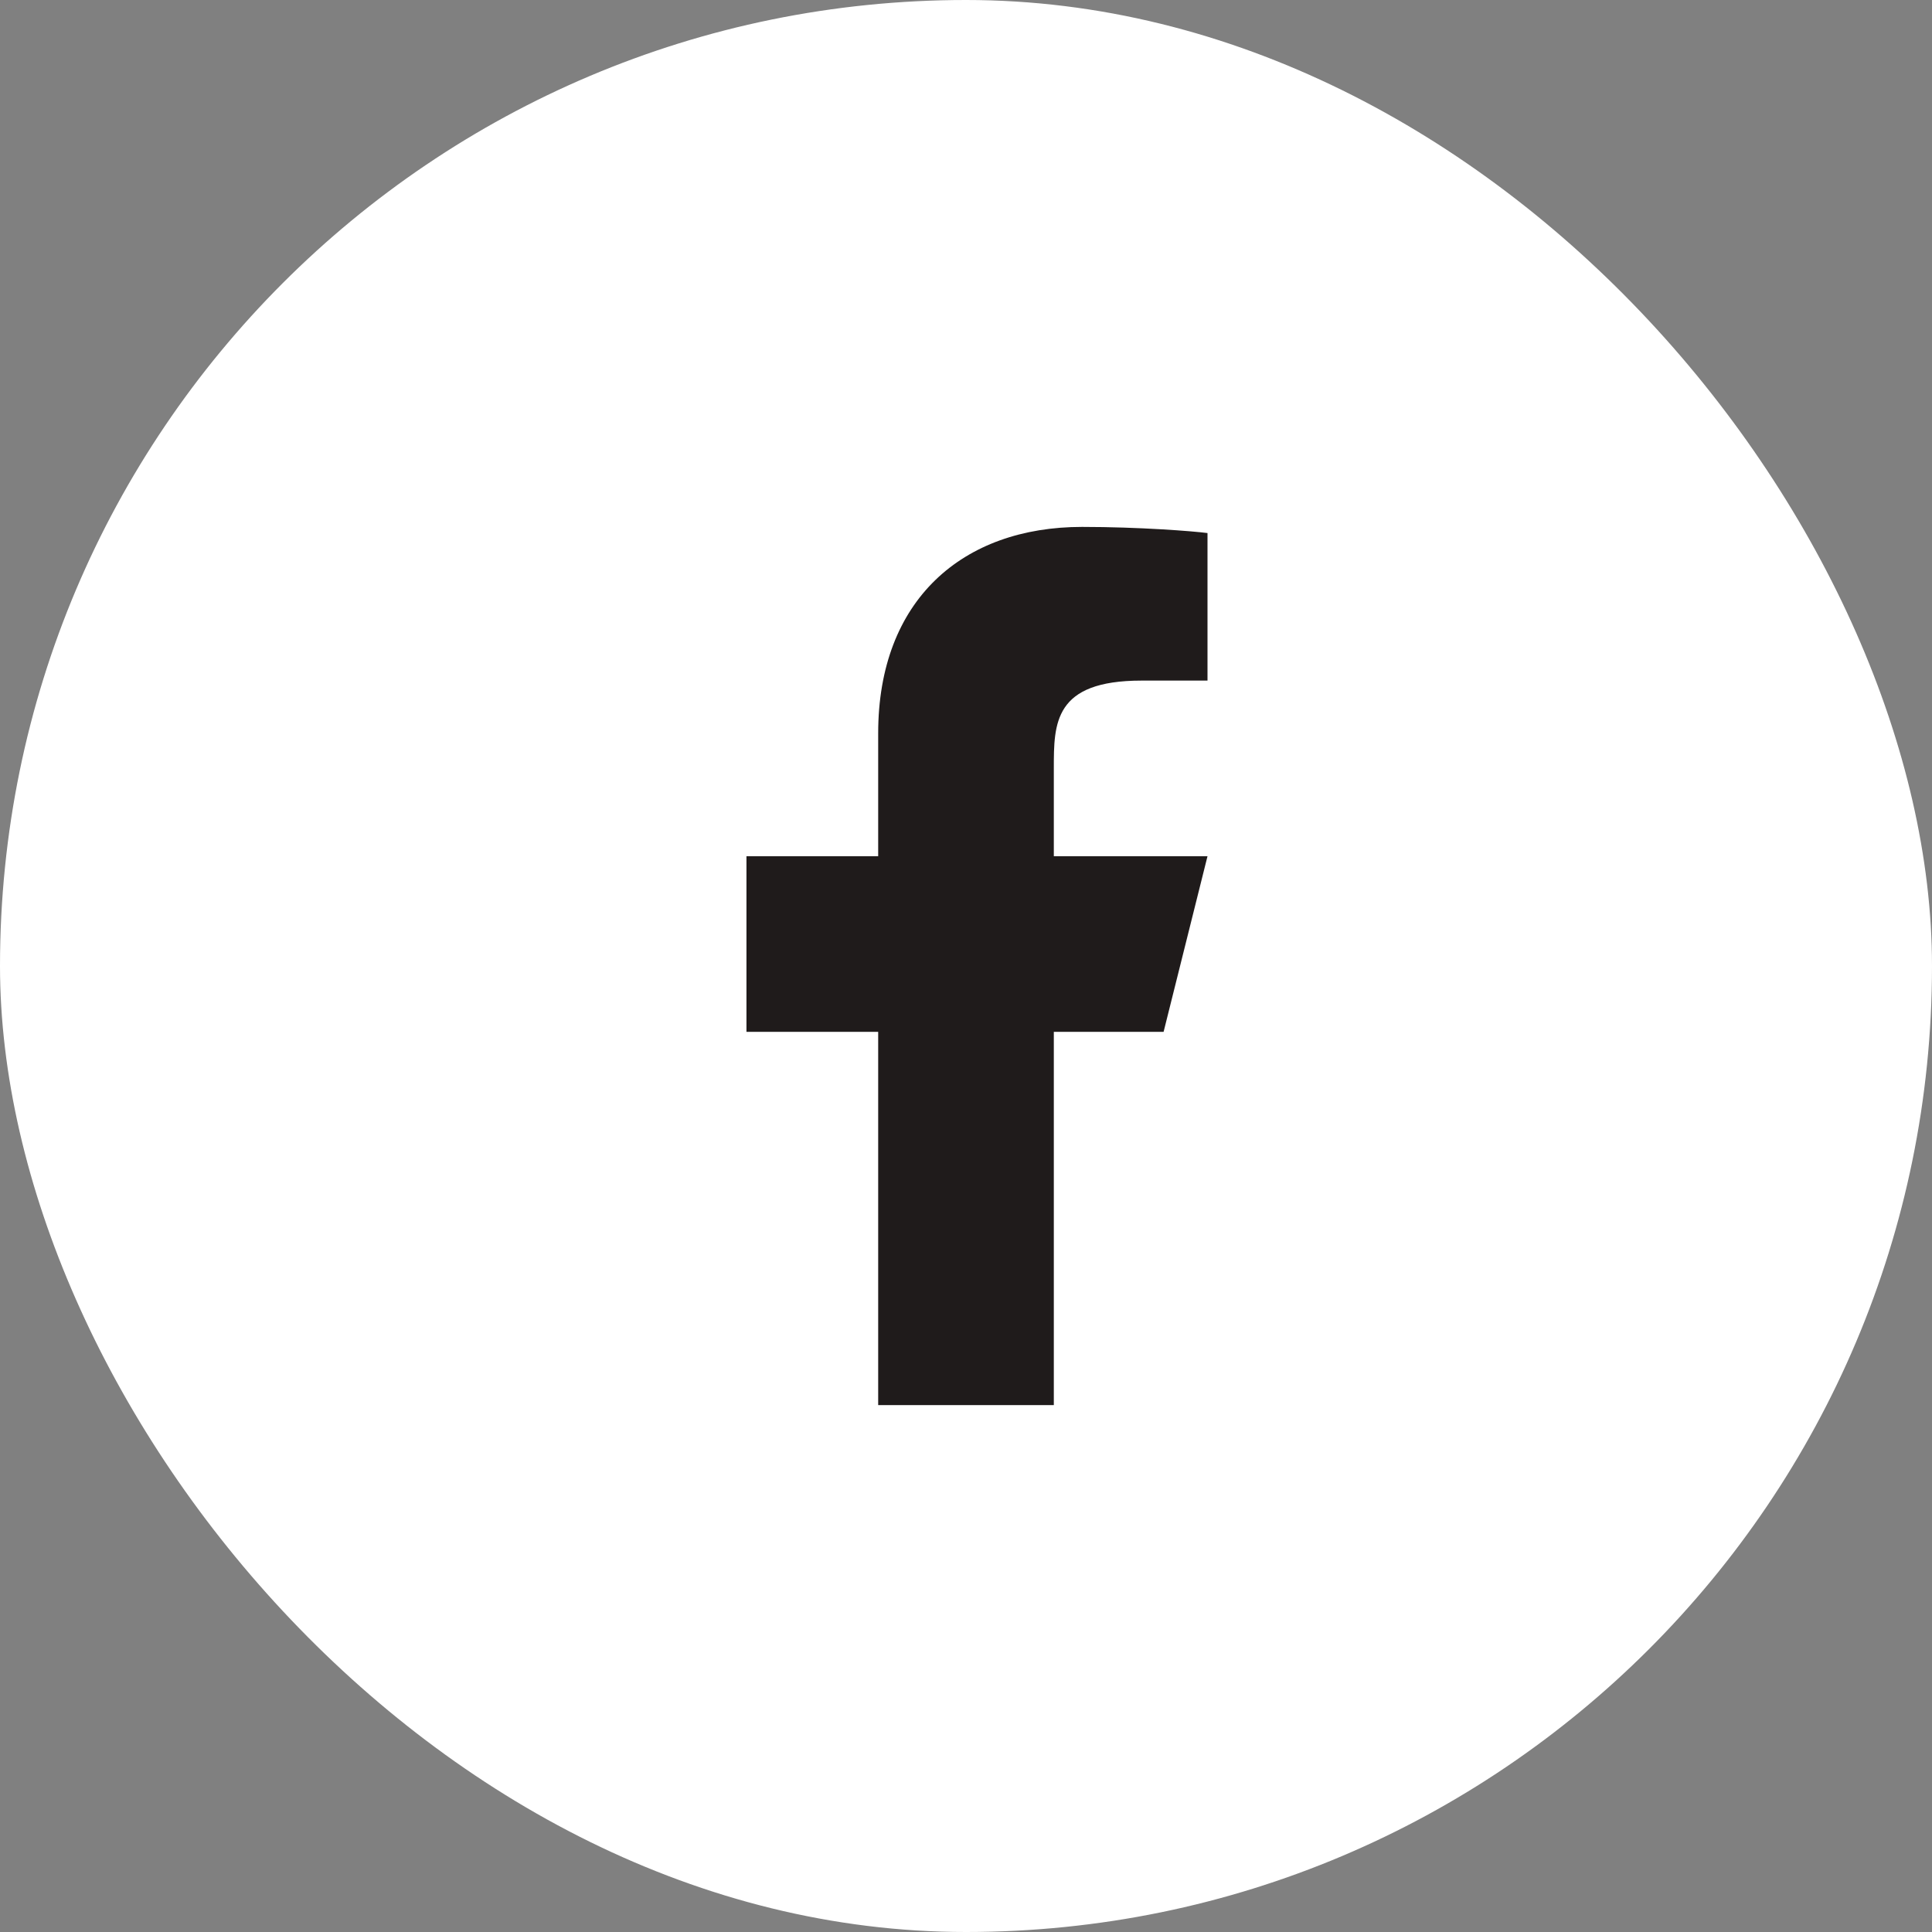
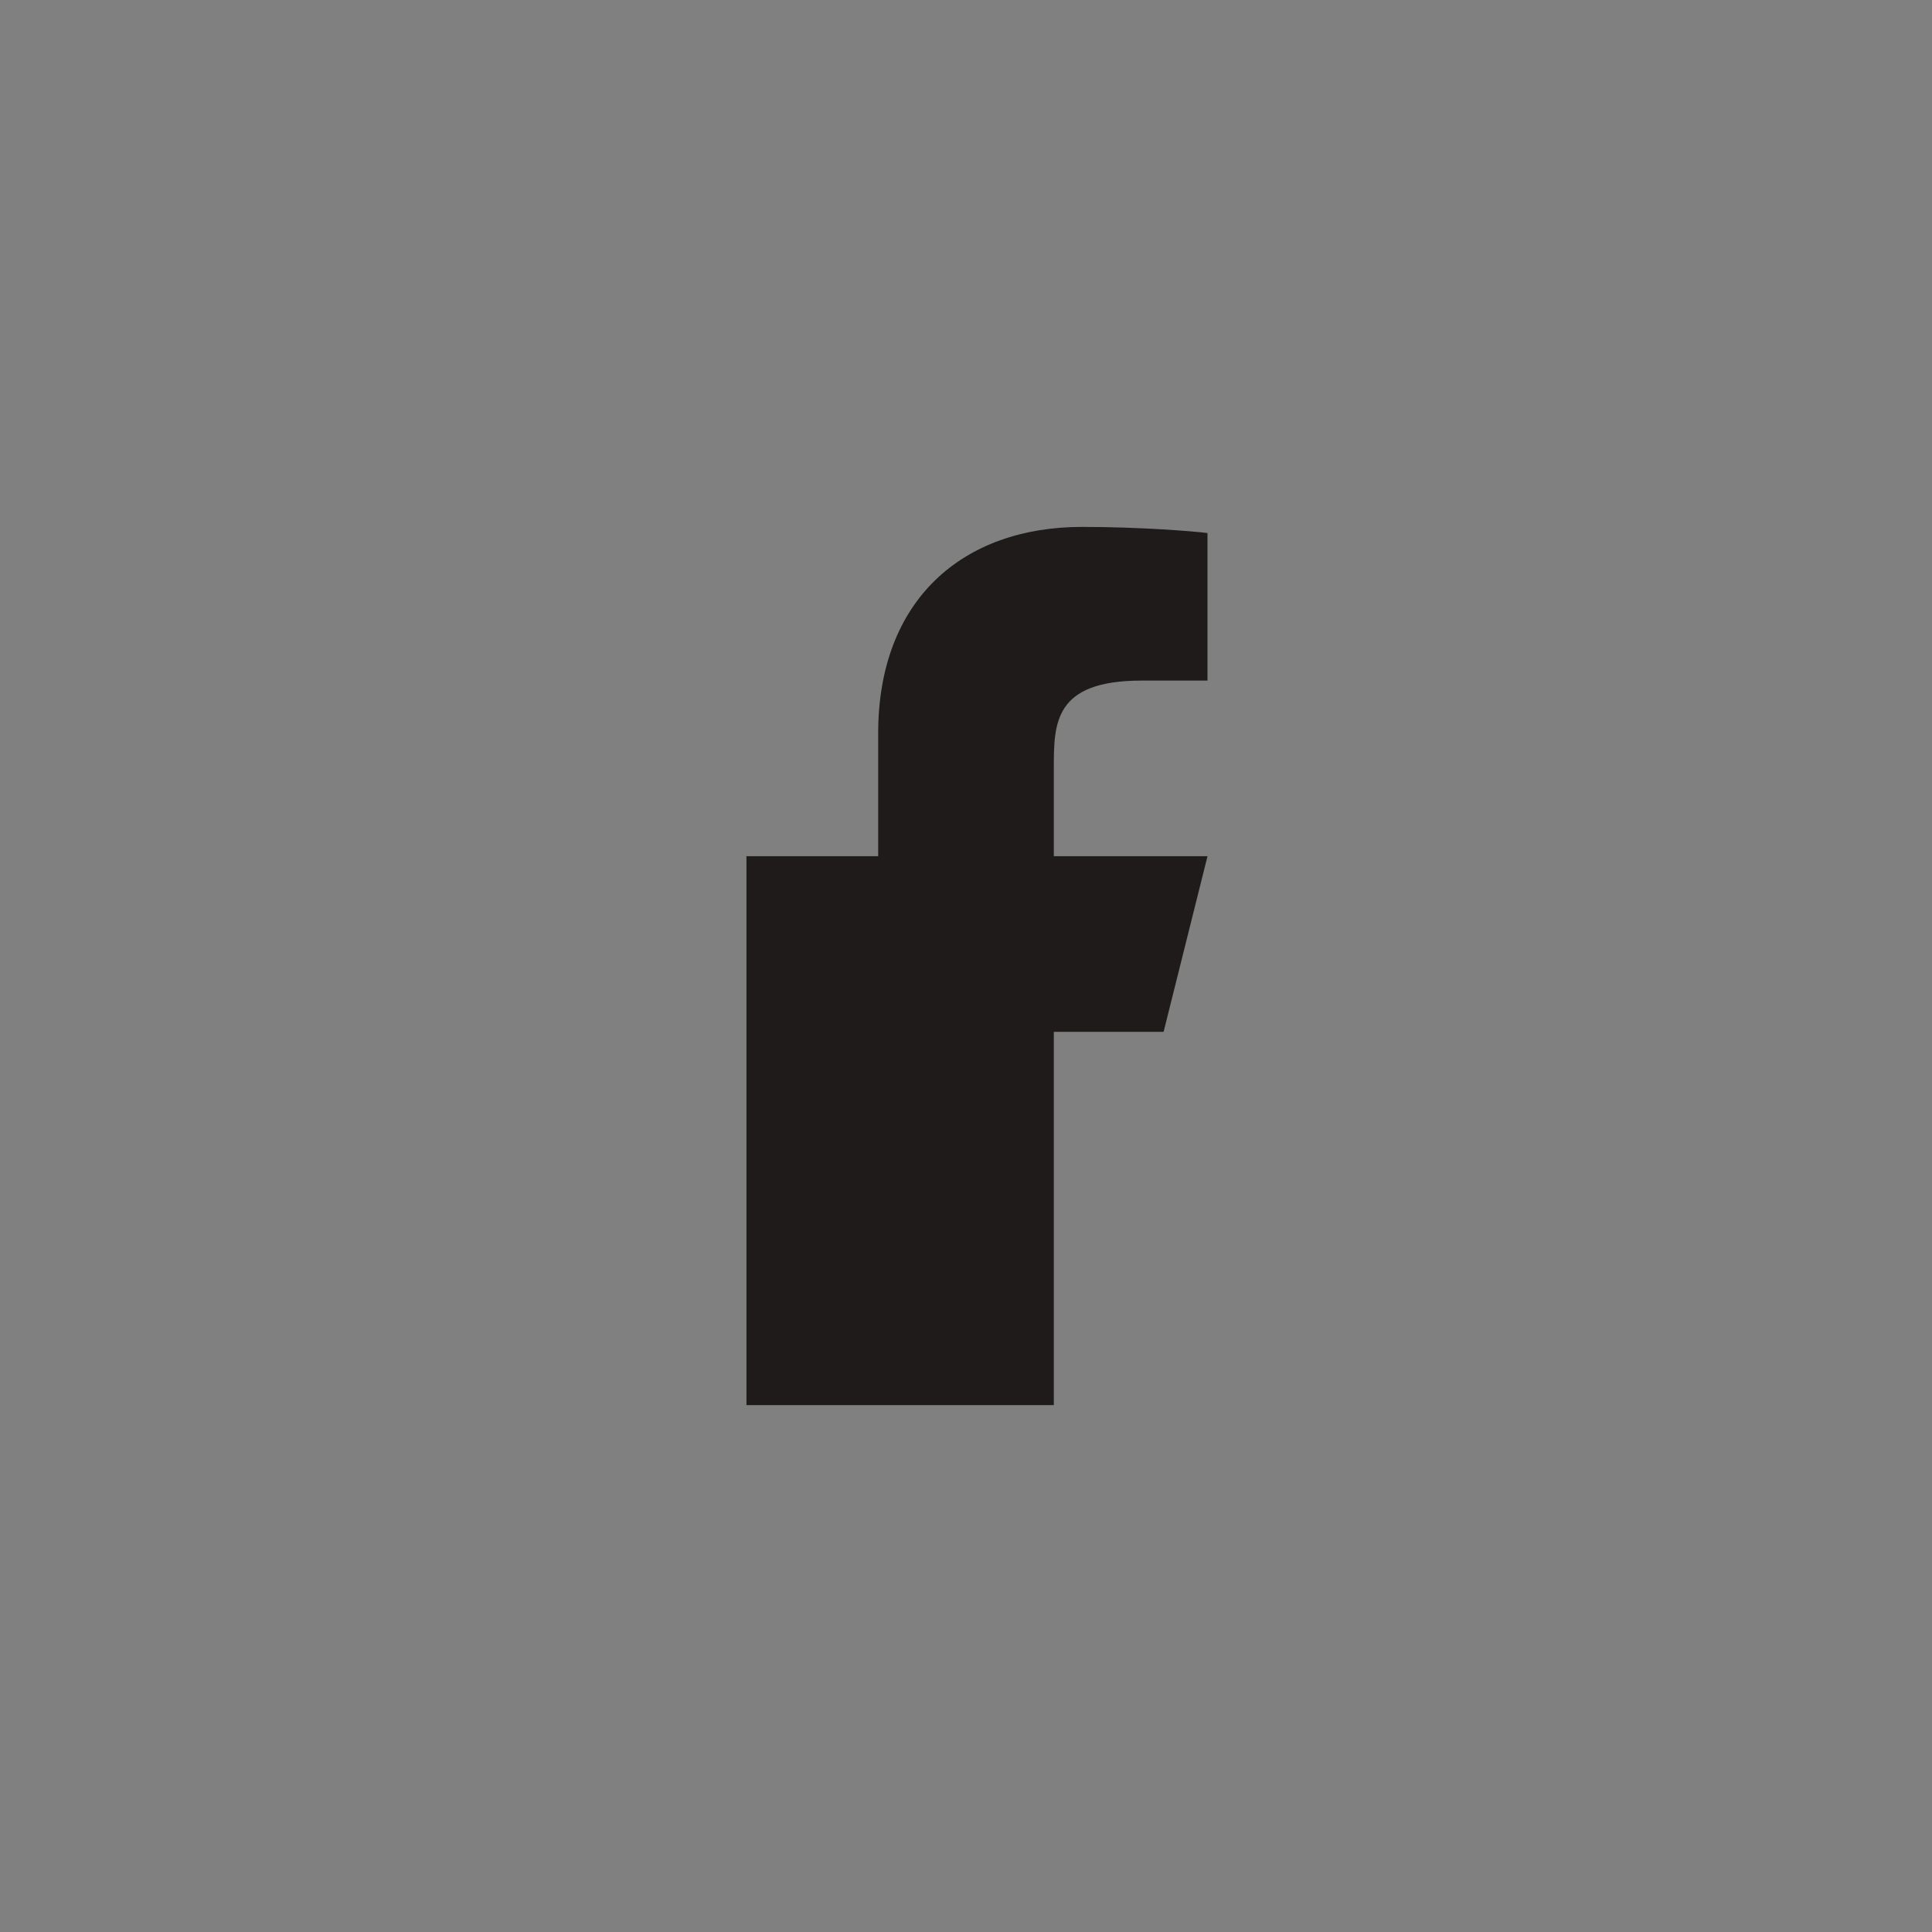
<svg xmlns="http://www.w3.org/2000/svg" width="44" height="44" viewBox="0 0 44 44" fill="none">
  <rect x="0" y="0" width="44" height="44" fill="#808080" stroke="none" />
-   <rect width="44" height="44" rx="22" fill="white" />
-   <path d="M24 23.5H26.5L27.5 19.5H24V17.5C24 16.47 24 15.5 26 15.5H27.5V12.14C27.174 12.097 25.943 12 24.643 12C21.928 12 20 13.657 20 16.7V19.5H17V23.5H20V32H24V23.5Z" fill="#1F1B1B" />
+   <path d="M24 23.5H26.5L27.5 19.5H24V17.5C24 16.47 24 15.5 26 15.5H27.5V12.14C27.174 12.097 25.943 12 24.643 12C21.928 12 20 13.657 20 16.7V19.5H17V23.5V32H24V23.5Z" fill="#1F1B1B" />
</svg>